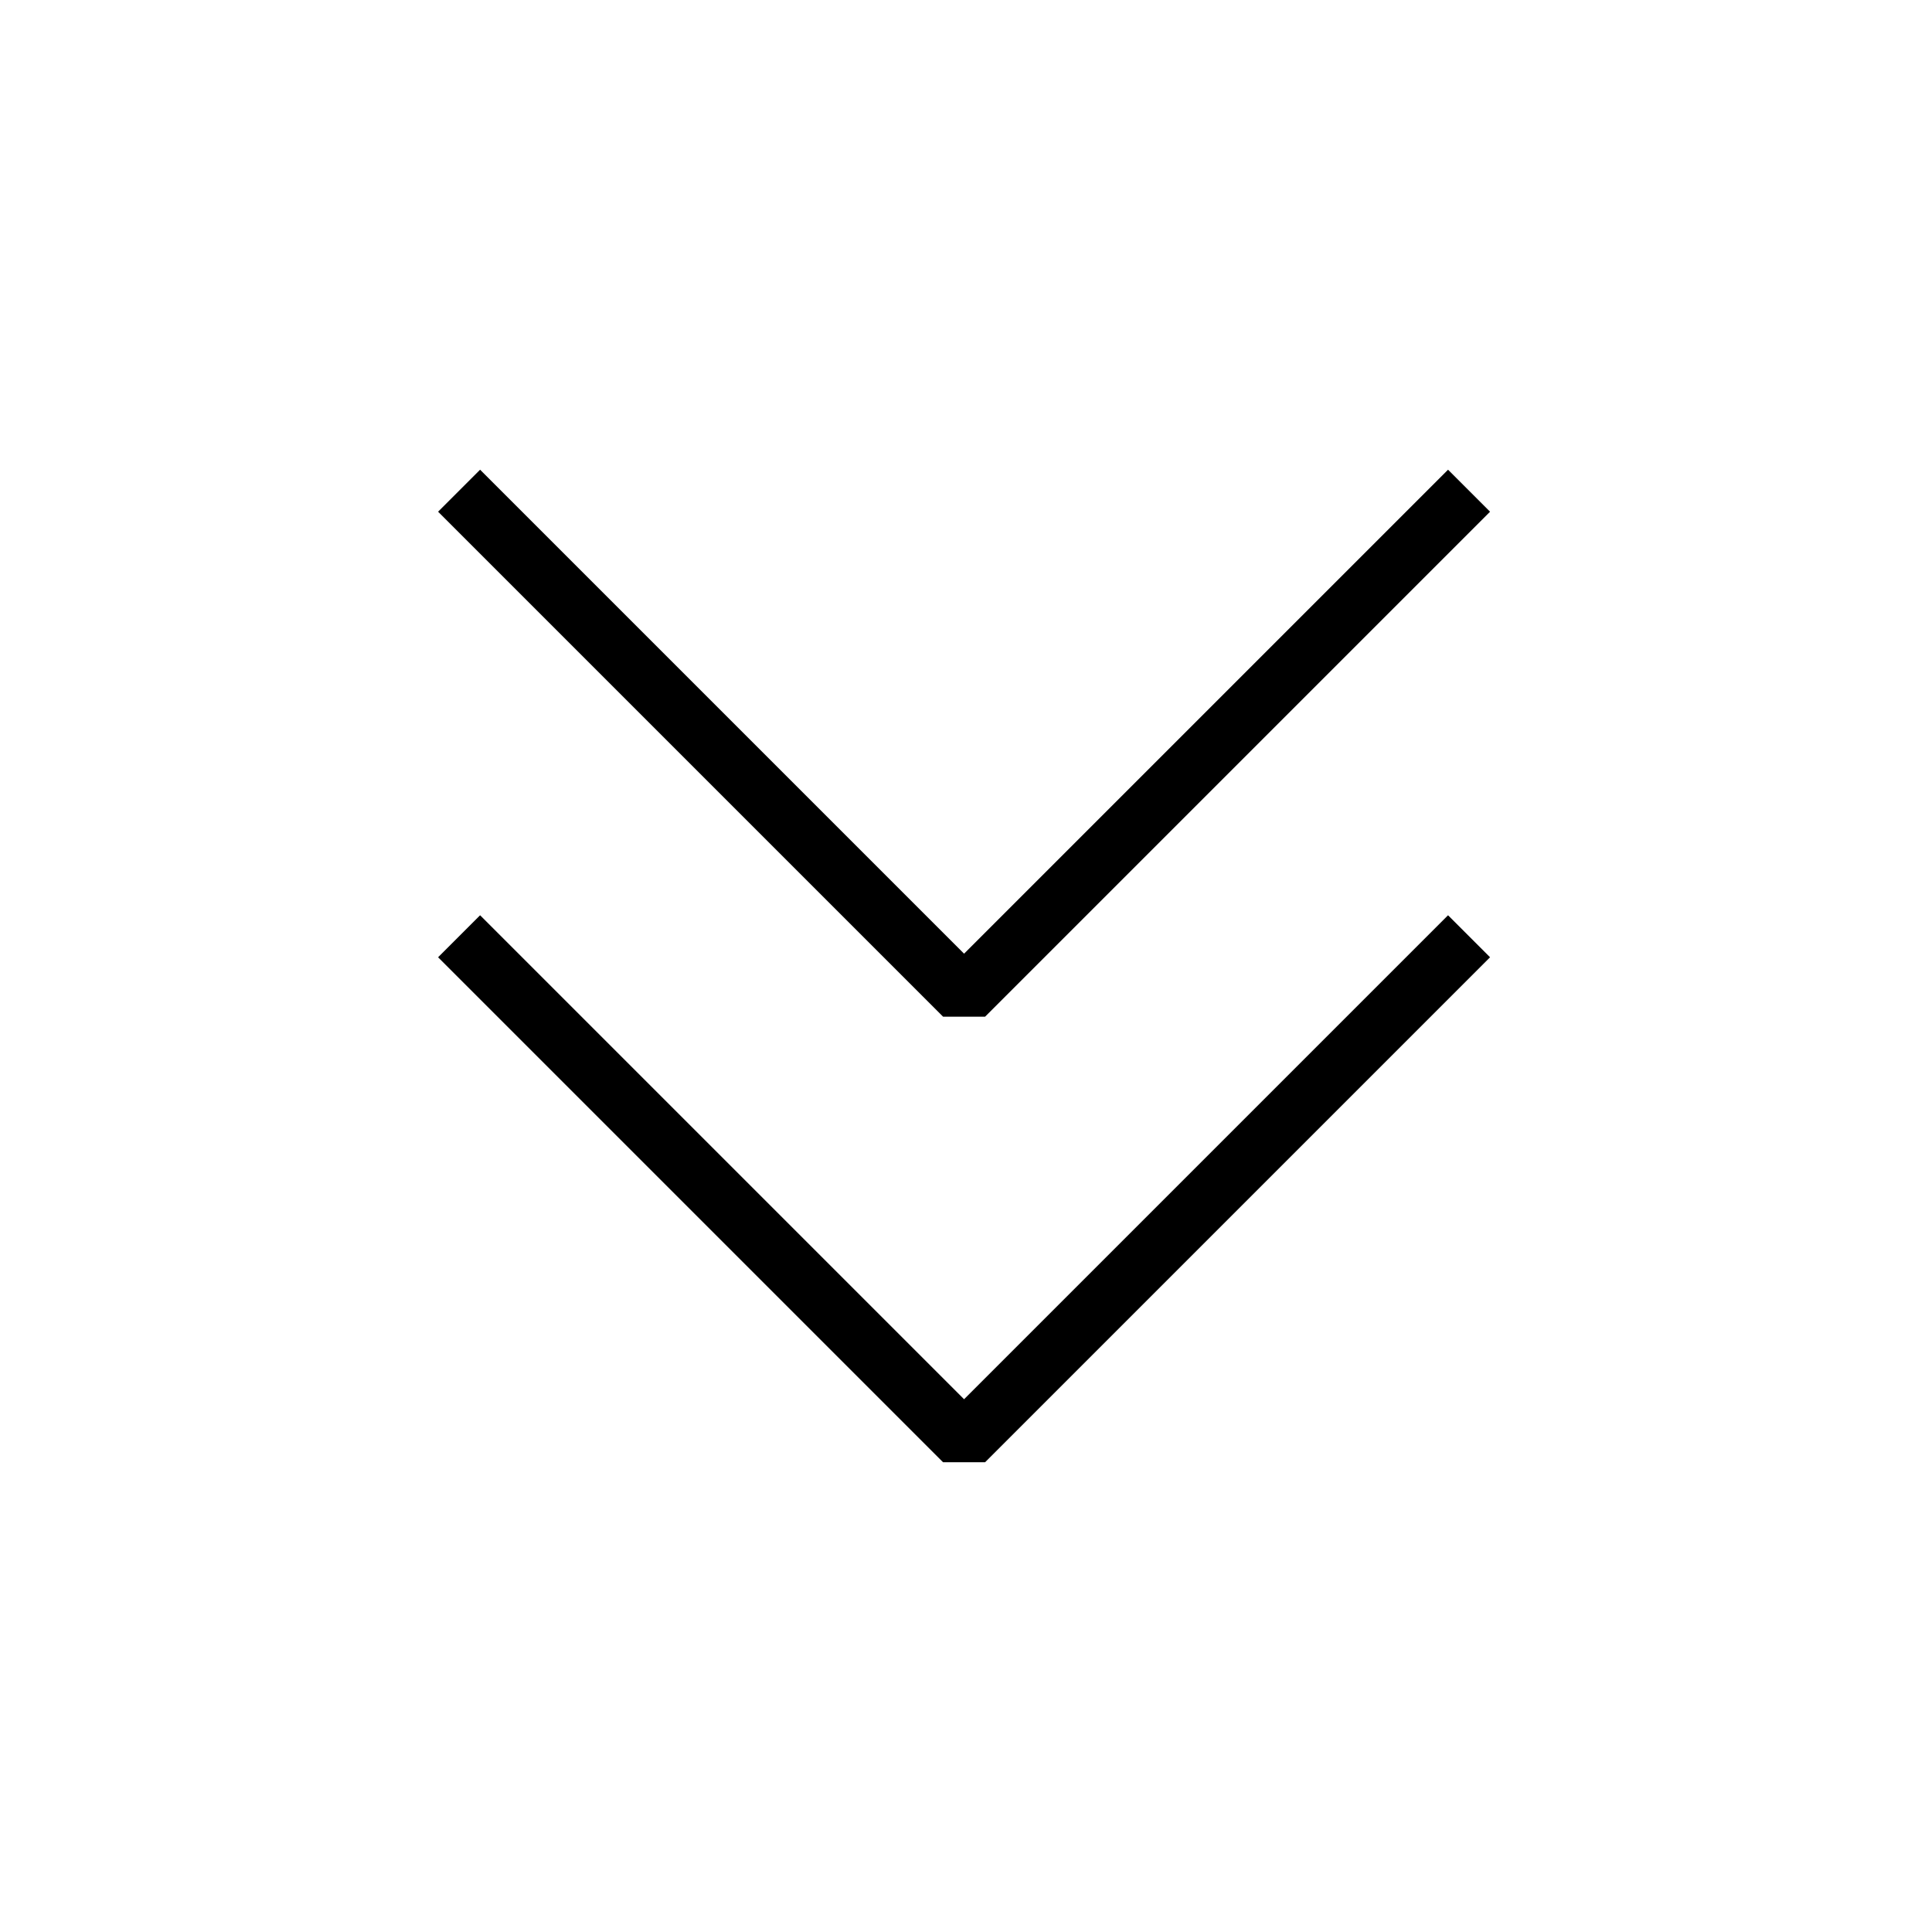
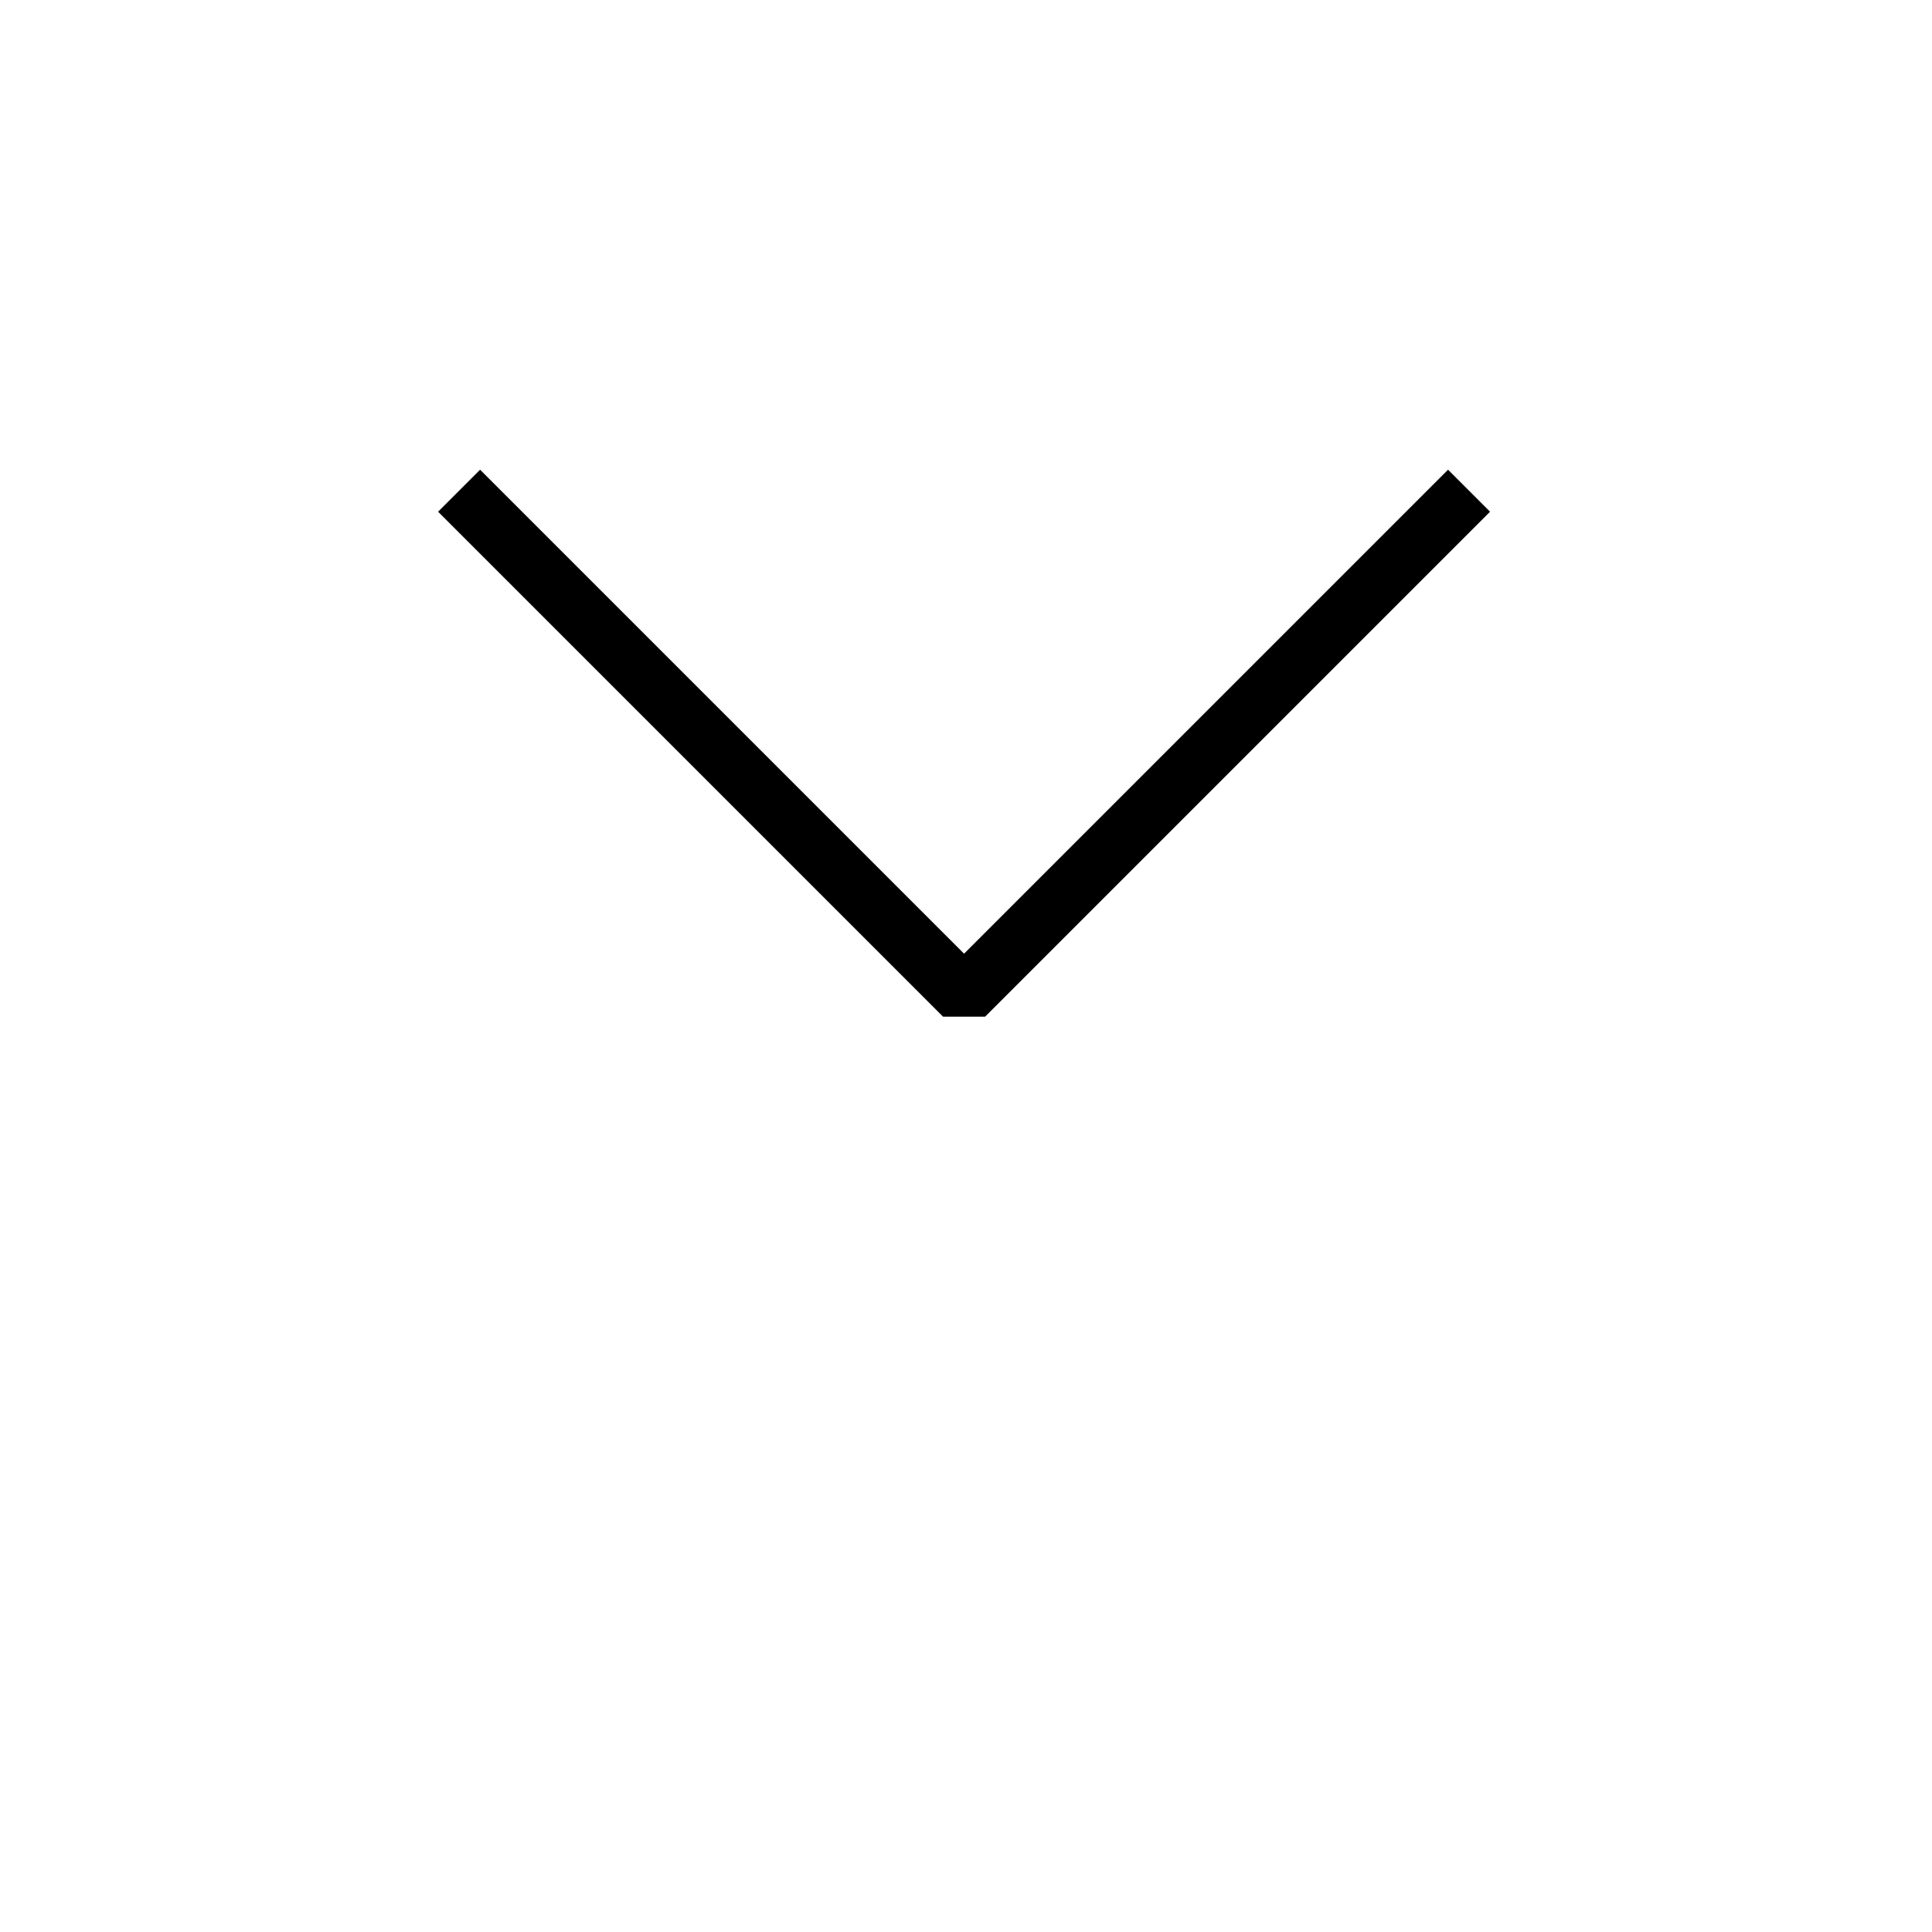
<svg xmlns="http://www.w3.org/2000/svg" width="800px" height="800px" version="1.1" viewBox="144 144 512 512">
  <g fill="none" stroke="#000000" stroke-linejoin="bevel" stroke-miterlimit="10" stroke-width="2">
-     <path transform="matrix(7.872 0 0 7.872 148.09 148.09)" d="m48.936 31-17 17-17-17" />
    <path transform="matrix(7.872 0 0 7.872 148.09 148.09)" d="m48.936 16-17 17-17-17" />
  </g>
</svg>